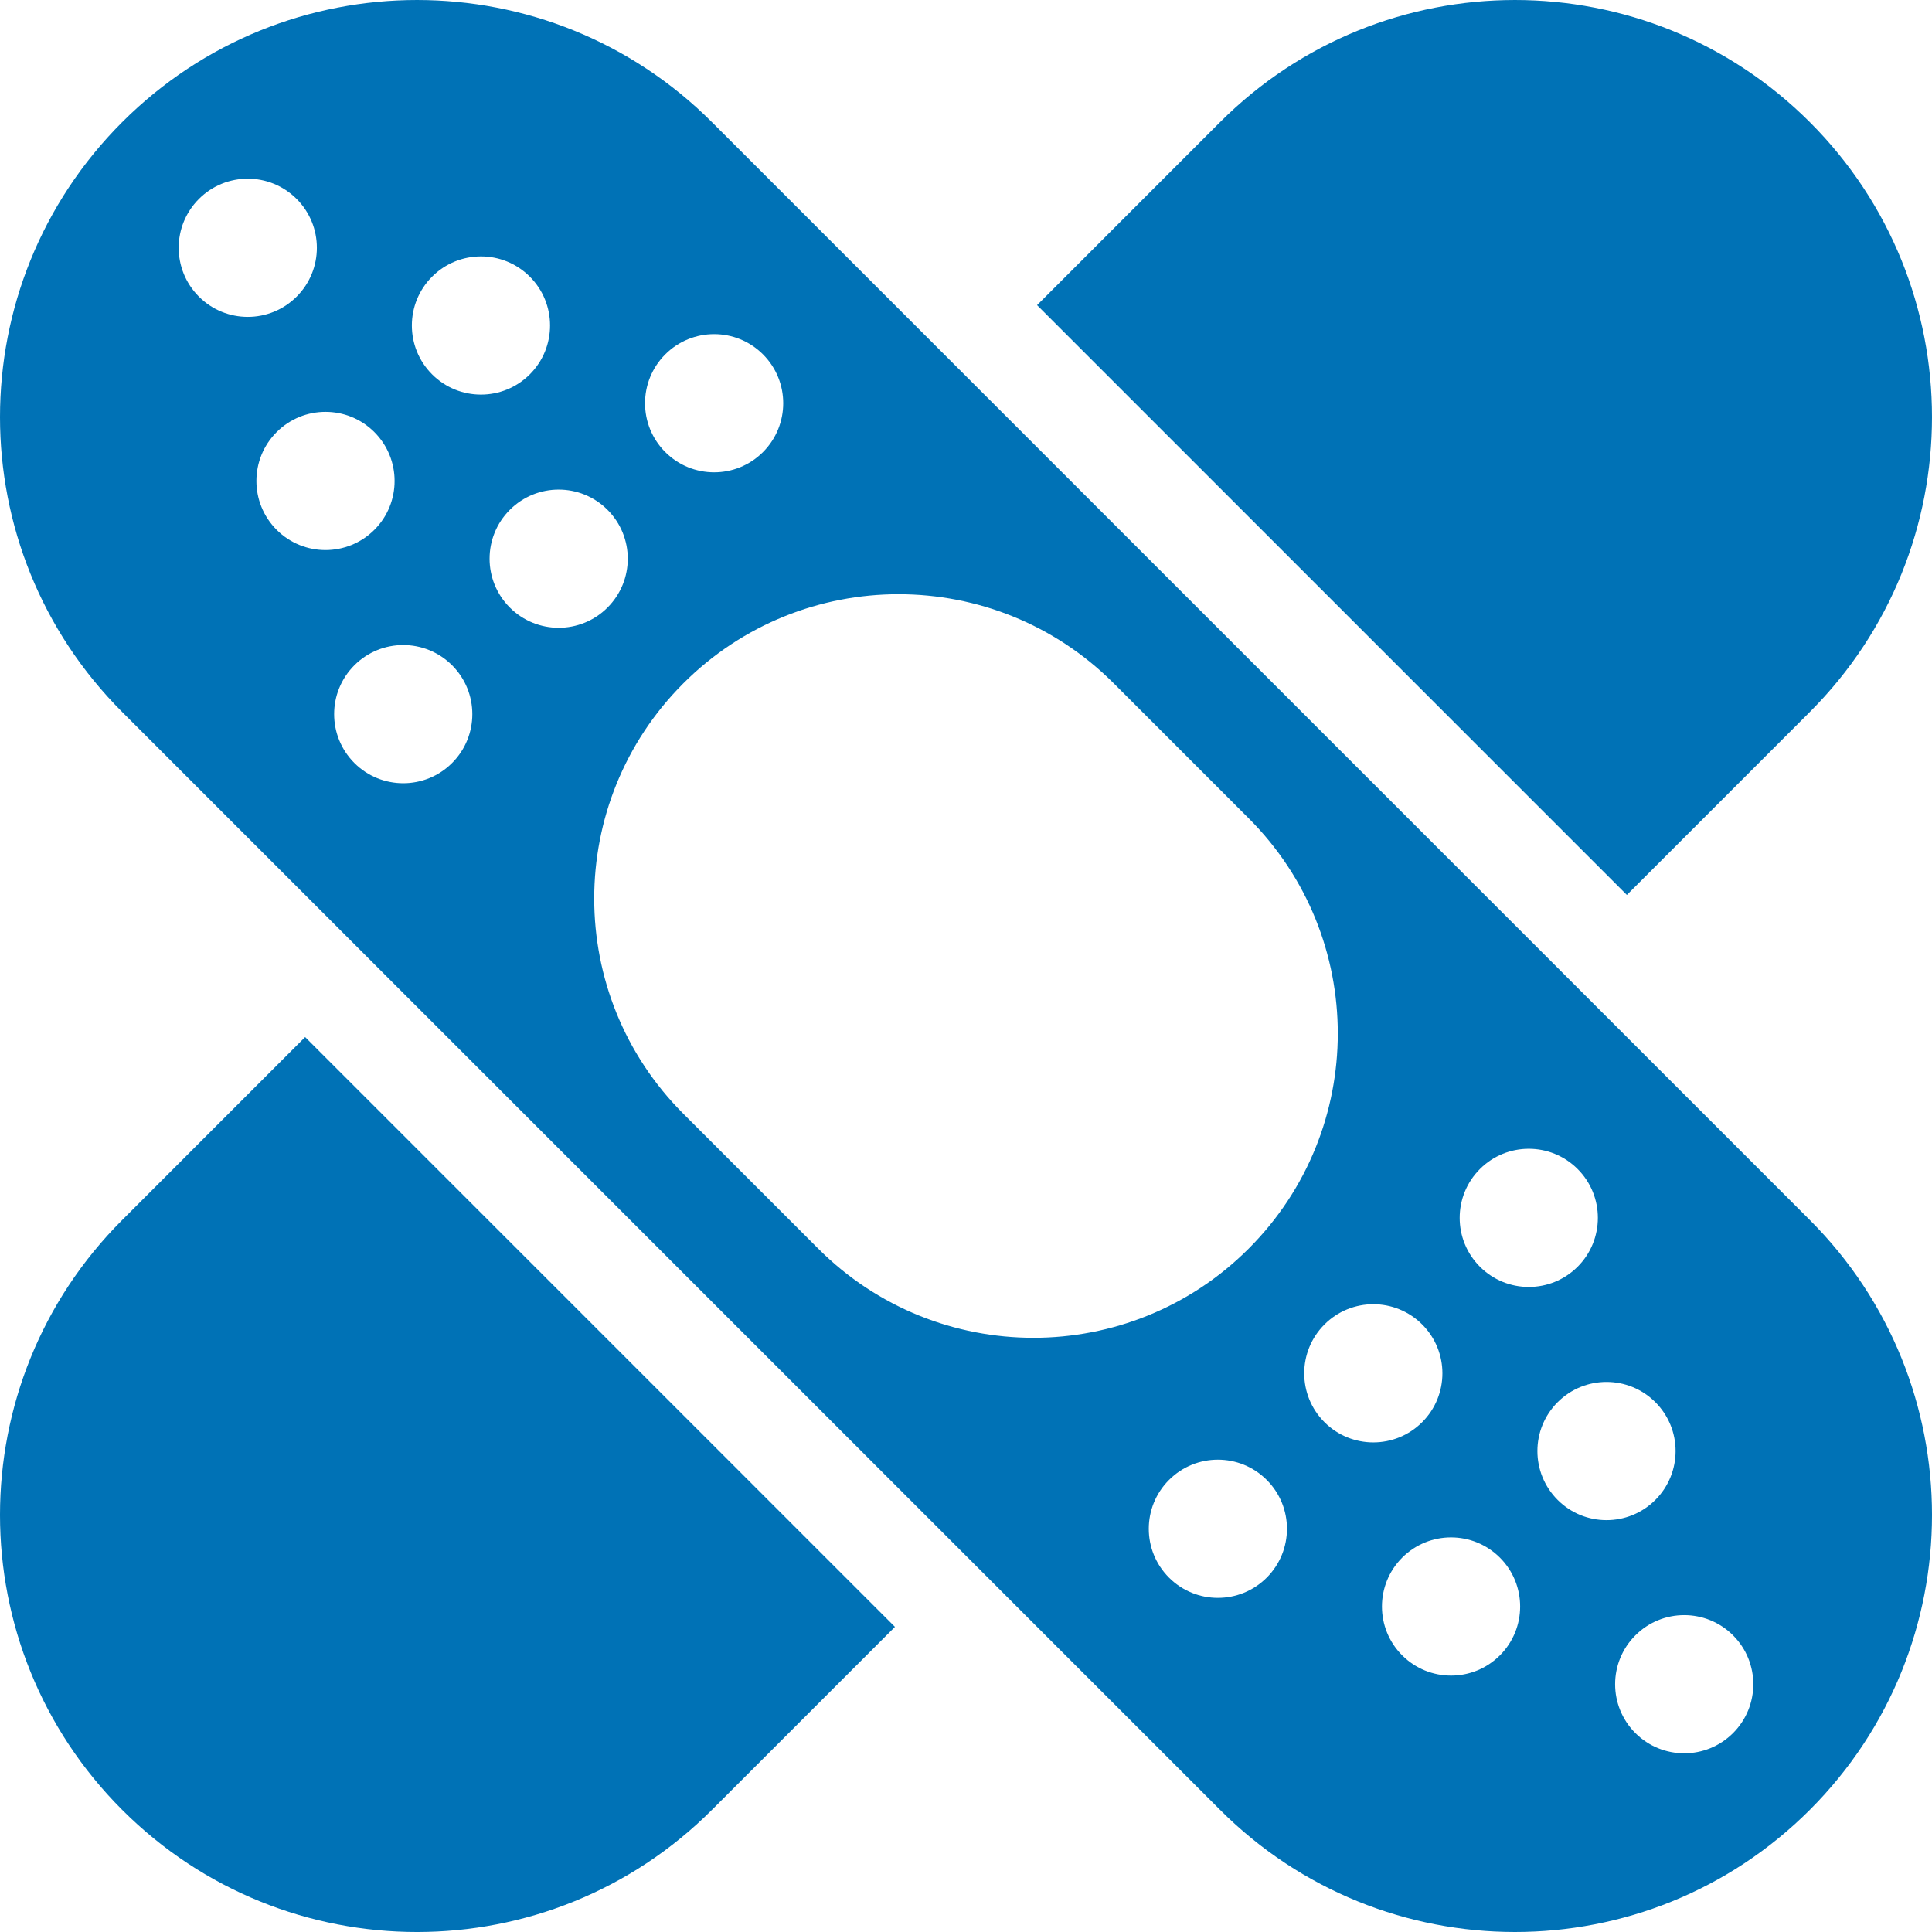
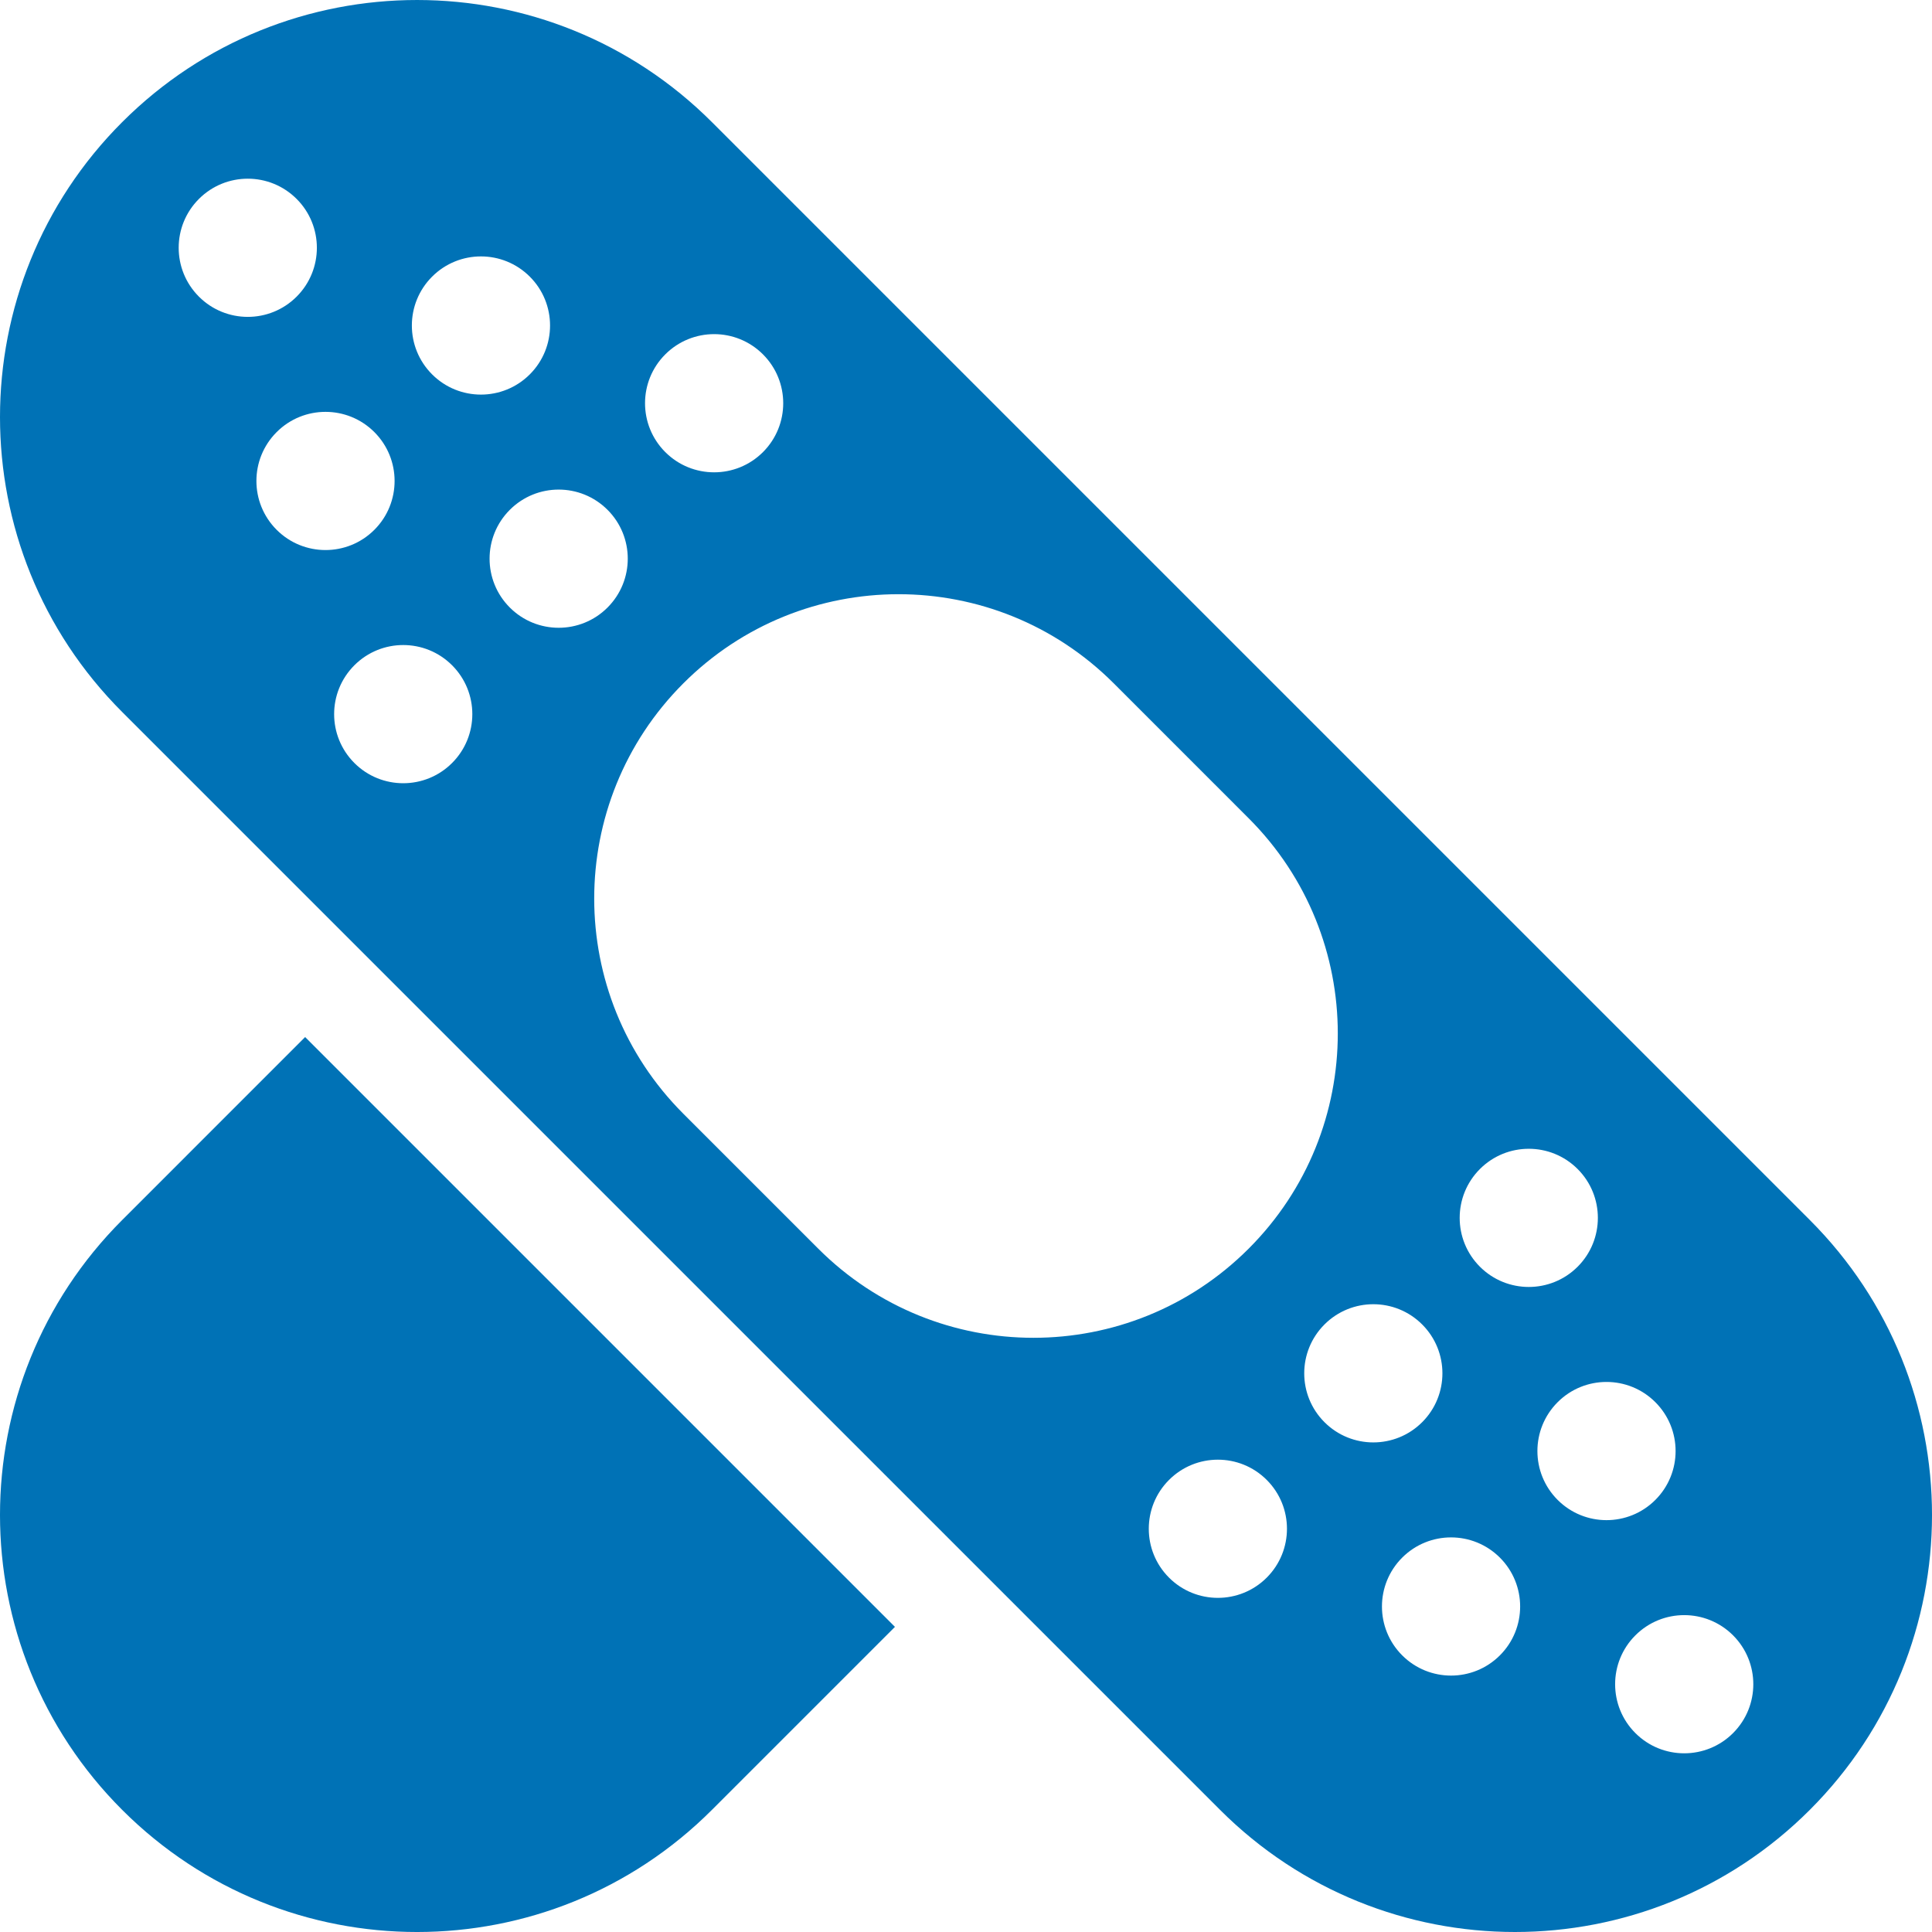
<svg xmlns="http://www.w3.org/2000/svg" fill="#0072B6" version="1.1" id="Capa_1" width="800px" height="800px" viewBox="0 0 494.496 494.496" xml:space="preserve">
  <g>
    <g>
      <path d="M182.225,31.265c-41.686-41.686-109.273-41.686-150.96,0c-41.687,41.688-41.687,109.275,0,150.962L312.271,463.23    c41.687,41.688,109.273,41.688,150.96,0c41.688-41.687,41.688-109.273,0-150.96L182.225,31.265z M170.277,90.704    c6.906-6.906,18.102-6.908,25.01-0.001c6.905,6.906,6.905,18.103-0.001,25.009c-6.906,6.905-18.102,6.905-25.008,0    C163.371,108.806,163.371,97.608,170.277,90.704z M50.915,75.926c-6.907-6.908-6.907-18.104,0-25.011    c6.906-6.905,18.103-6.905,25.009,0.001c6.905,6.905,6.905,18.102,0,25.008C69.018,82.832,57.821,82.832,50.915,75.926z     M70.809,135.606c-6.907-6.907-6.907-18.104,0-25.01c6.906-6.907,18.103-6.907,25.01,0c6.905,6.906,6.905,18.103-0.001,25.01    C88.911,142.512,77.715,142.512,70.809,135.606z M115.711,195.287c-6.906,6.908-18.104,6.908-25.009,0.001    c-6.907-6.906-6.905-18.103,0.001-25.01c6.906-6.905,18.102-6.906,25.008,0C122.618,177.184,122.618,188.381,115.711,195.287z     M110.596,95.819c-6.907-6.907-6.907-18.104,0-25.011c6.905-6.905,18.103-6.905,25.01,0.001c6.906,6.905,6.906,18.103,0,25.008    C128.699,102.725,117.501,102.726,110.596,95.819z M130.49,155.5c-6.908-6.908-6.906-18.103,0-25.01    c6.905-6.906,18.102-6.906,25.008,0c6.905,6.907,6.905,18.102,0,25.008C148.592,162.406,137.395,162.406,130.49,155.5z     M209.432,319.594l-34.529-34.528c-30.42-30.419-30.42-79.741,0-110.163c30.419-30.419,79.744-30.419,110.163,0l34.527,34.53    c30.422,30.42,30.421,79.741,0,110.161C289.173,350.015,239.852,350.016,209.432,319.594z M324.22,403.794    c-6.906,6.906-18.104,6.906-25.01,0.002c-6.905-6.907-6.905-18.104,0.002-25.01c6.905-6.907,18.103-6.907,25.008,0    C331.125,385.691,331.125,396.888,324.22,403.794z M338.999,364.007c-6.907-6.905-6.907-18.103,0-25.008    c6.906-6.908,18.103-6.908,25.008-0.002c6.906,6.905,6.906,18.104,0,25.01S345.904,370.912,338.999,364.007z M383.901,423.688    c-6.906,6.905-18.104,6.905-25.011,0c-6.905-6.906-6.905-18.104-0.001-25.011c6.906-6.905,18.104-6.905,25.012,0    C390.808,405.585,390.808,416.782,383.901,423.688z M378.786,324.22c-6.905-6.906-6.907-18.103,0-25.01    c6.906-6.905,18.103-6.905,25.009,0c6.905,6.905,6.905,18.104,0,25.01C396.888,331.125,385.692,331.124,378.786,324.22z     M398.679,383.901c-6.905-6.906-6.905-18.104,0-25.011c6.906-6.907,18.104-6.906,25.011,0c6.906,6.905,6.906,18.103,0,25.011    C416.782,390.809,405.585,390.809,398.679,383.901z M443.581,443.581c-6.906,6.905-18.103,6.905-25.008,0    c-6.907-6.906-6.907-18.103,0-25.008c6.906-6.907,18.103-6.907,25.009-0.002C450.487,425.479,450.487,436.675,443.581,443.581z" />
-       <path d="M463.231,182.227c41.687-41.687,41.687-109.274,0-150.961s-109.273-41.687-150.961,0L265.437,78.1l150.961,150.961    L463.231,182.227z" />
      <path d="M31.266,312.271c-41.688,41.687-41.688,109.273,0,150.96c41.688,41.688,109.275,41.688,150.959,0l46.835-46.834    L78.099,265.437L31.266,312.271z" />
    </g>
  </g>
</svg>